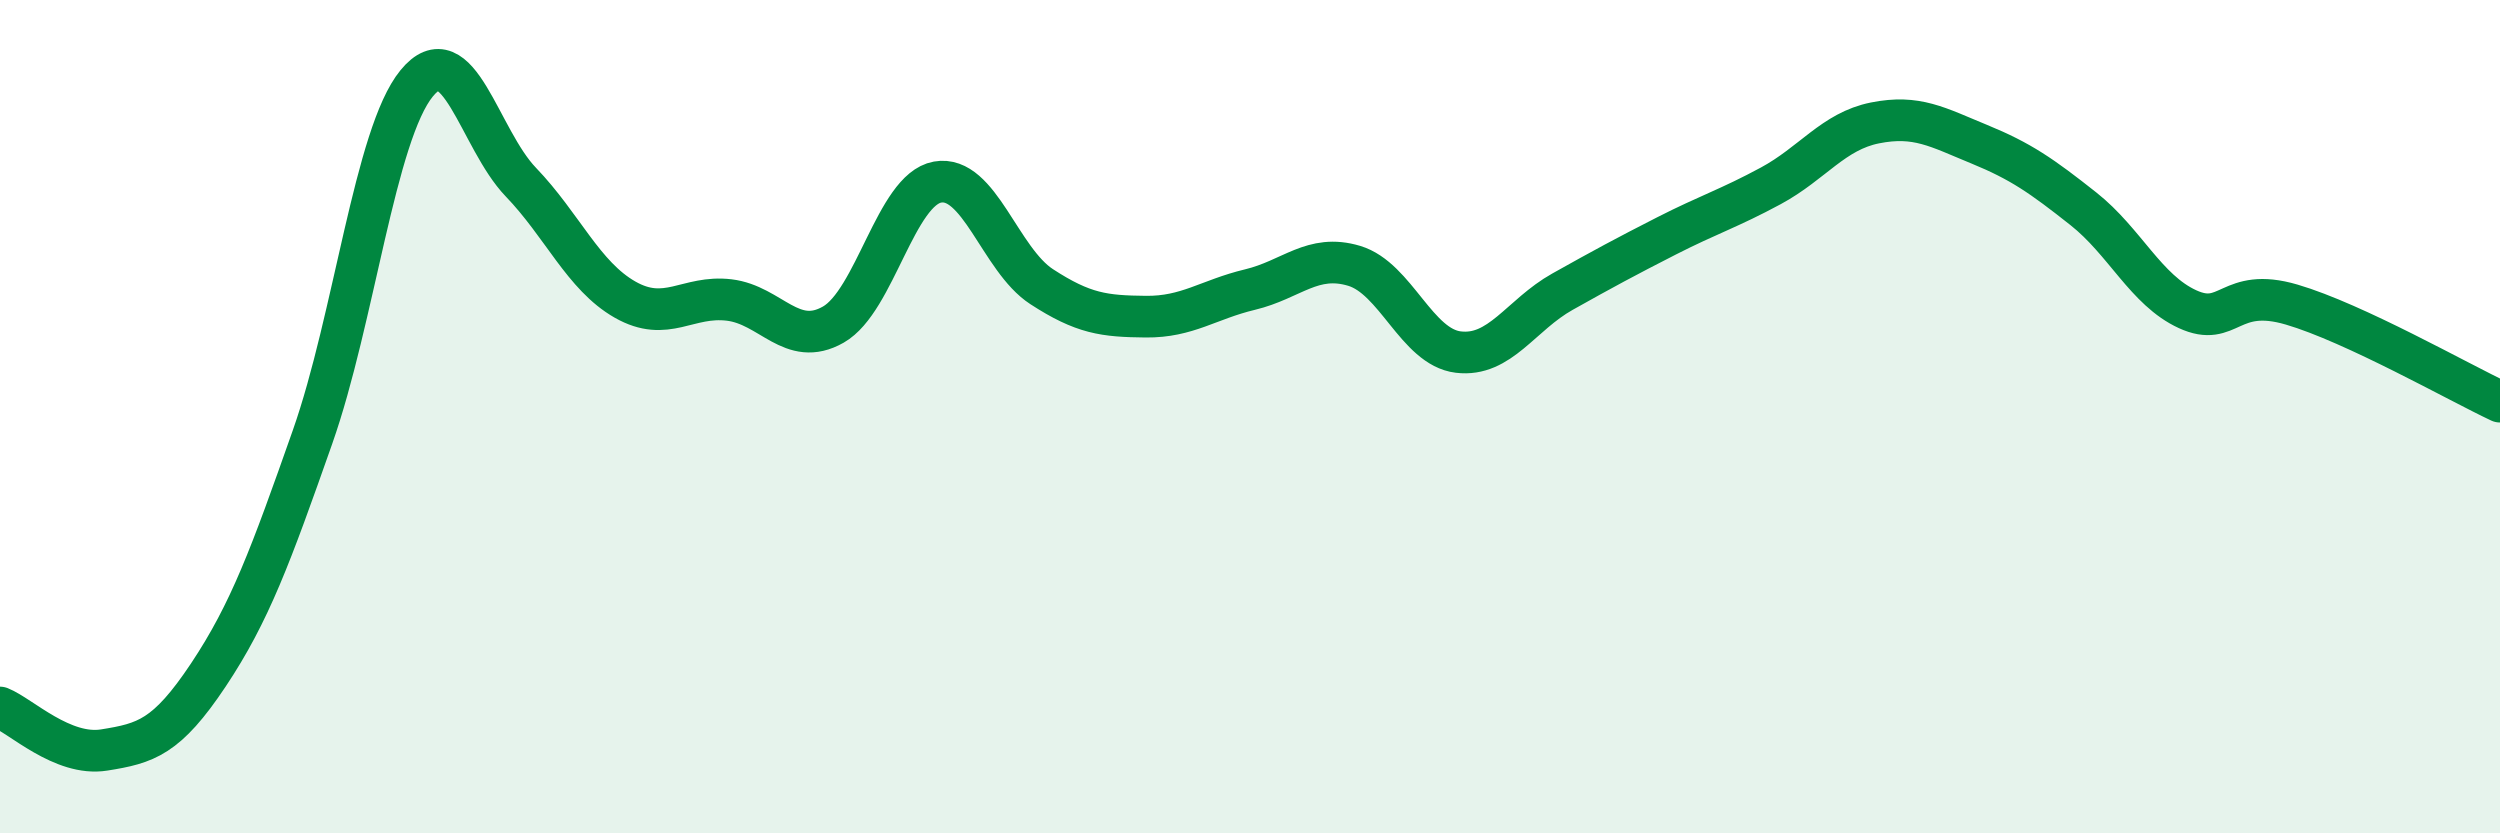
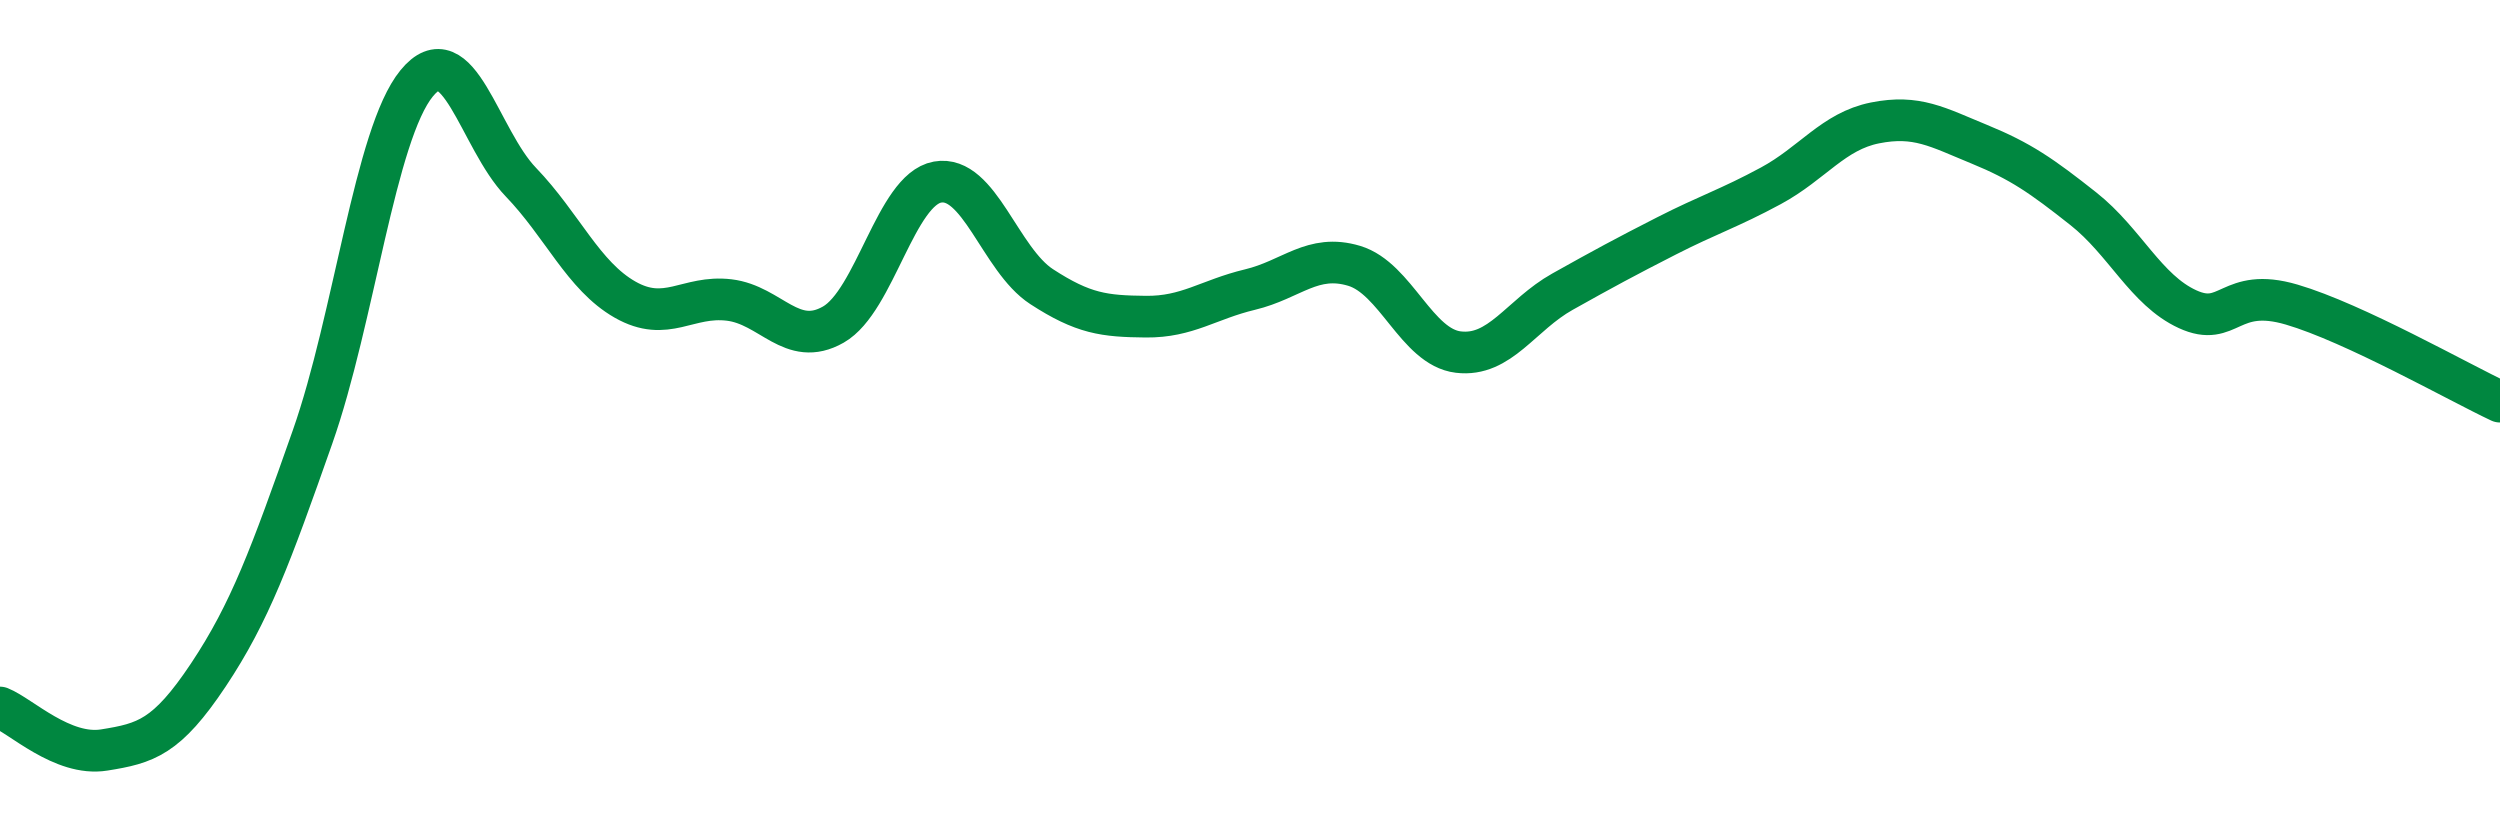
<svg xmlns="http://www.w3.org/2000/svg" width="60" height="20" viewBox="0 0 60 20">
-   <path d="M 0,16.98 C 0.5,17.18 1.5,18.16 2.5,18 C 3.5,17.84 4,17.7 5,16.2 C 6,14.7 6.5,13.33 7.5,10.49 C 8.5,7.65 9,3.22 10,2 C 11,0.78 11.5,3.33 12.5,4.37 C 13.5,5.41 14,6.62 15,7.19 C 16,7.76 16.5,7.08 17.5,7.2 C 18.5,7.32 19,8.36 20,7.79 C 21,7.22 21.5,4.55 22.5,4.37 C 23.5,4.19 24,6.23 25,6.88 C 26,7.53 26.5,7.59 27.5,7.6 C 28.5,7.61 29,7.19 30,6.95 C 31,6.71 31.5,6.08 32.5,6.38 C 33.5,6.68 34,8.33 35,8.45 C 36,8.57 36.5,7.56 37.5,7 C 38.5,6.44 39,6.17 40,5.66 C 41,5.15 41.5,5 42.5,4.46 C 43.5,3.92 44,3.15 45,2.95 C 46,2.75 46.5,3.05 47.5,3.46 C 48.5,3.87 49,4.22 50,5.01 C 51,5.8 51.5,6.96 52.5,7.42 C 53.5,7.88 53.5,6.87 55,7.31 C 56.5,7.75 59,9.17 60,9.64L60 20L0 20Z" fill="#008740" opacity="0.1" stroke-linecap="round" stroke-linejoin="round" />
  <path d="M 0,16.98 C 0.5,17.18 1.5,18.16 2.5,18 C 3.5,17.84 4,17.7 5,16.2 C 6,14.7 6.5,13.33 7.5,10.49 C 8.5,7.65 9,3.22 10,2 C 11,0.78 11.5,3.33 12.5,4.37 C 13.5,5.41 14,6.62 15,7.19 C 16,7.76 16.5,7.08 17.5,7.2 C 18.5,7.32 19,8.36 20,7.79 C 21,7.22 21.5,4.55 22.5,4.37 C 23.5,4.19 24,6.23 25,6.88 C 26,7.53 26.5,7.59 27.5,7.6 C 28.5,7.61 29,7.19 30,6.95 C 31,6.71 31.5,6.08 32.5,6.38 C 33.5,6.68 34,8.33 35,8.45 C 36,8.57 36.5,7.56 37.5,7 C 38.5,6.44 39,6.17 40,5.66 C 41,5.15 41.5,5 42.5,4.46 C 43.5,3.92 44,3.15 45,2.95 C 46,2.75 46.5,3.05 47.5,3.46 C 48.5,3.87 49,4.22 50,5.01 C 51,5.8 51.5,6.96 52.5,7.42 C 53.5,7.88 53.5,6.87 55,7.31 C 56.5,7.75 59,9.17 60,9.64" stroke="#008740" stroke-width="1" fill="none" stroke-linecap="round" stroke-linejoin="round" />
</svg>